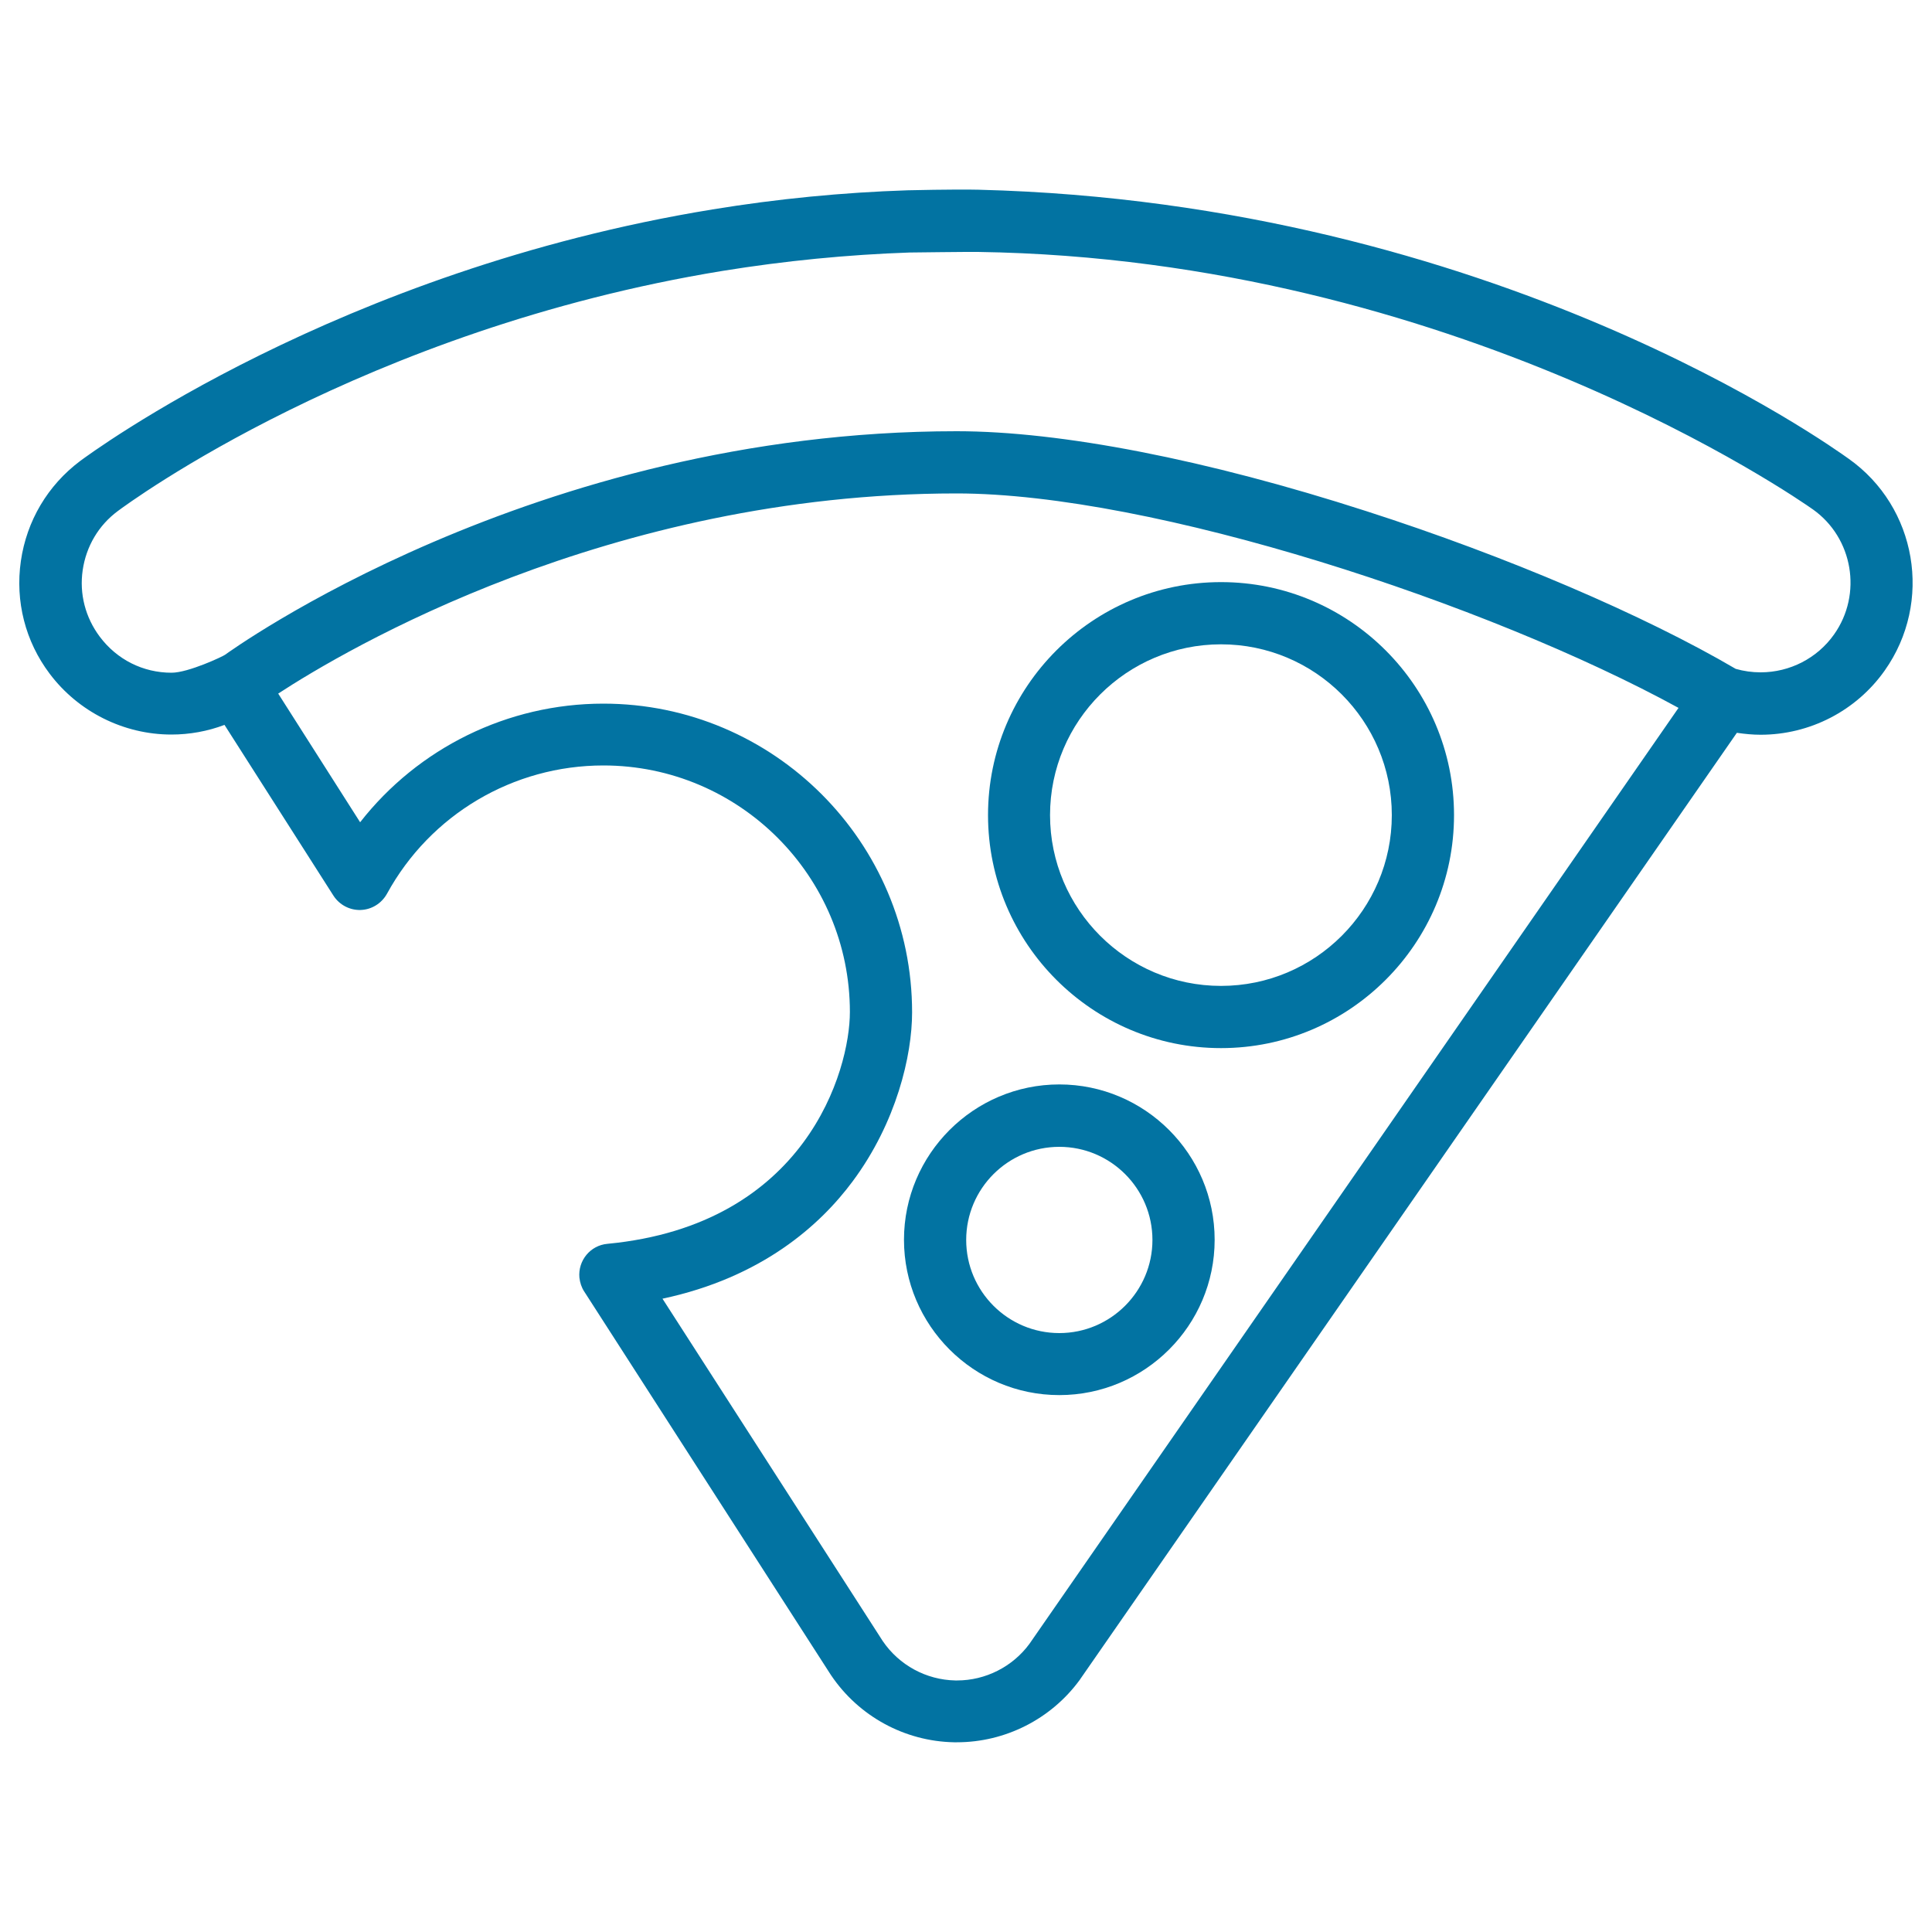
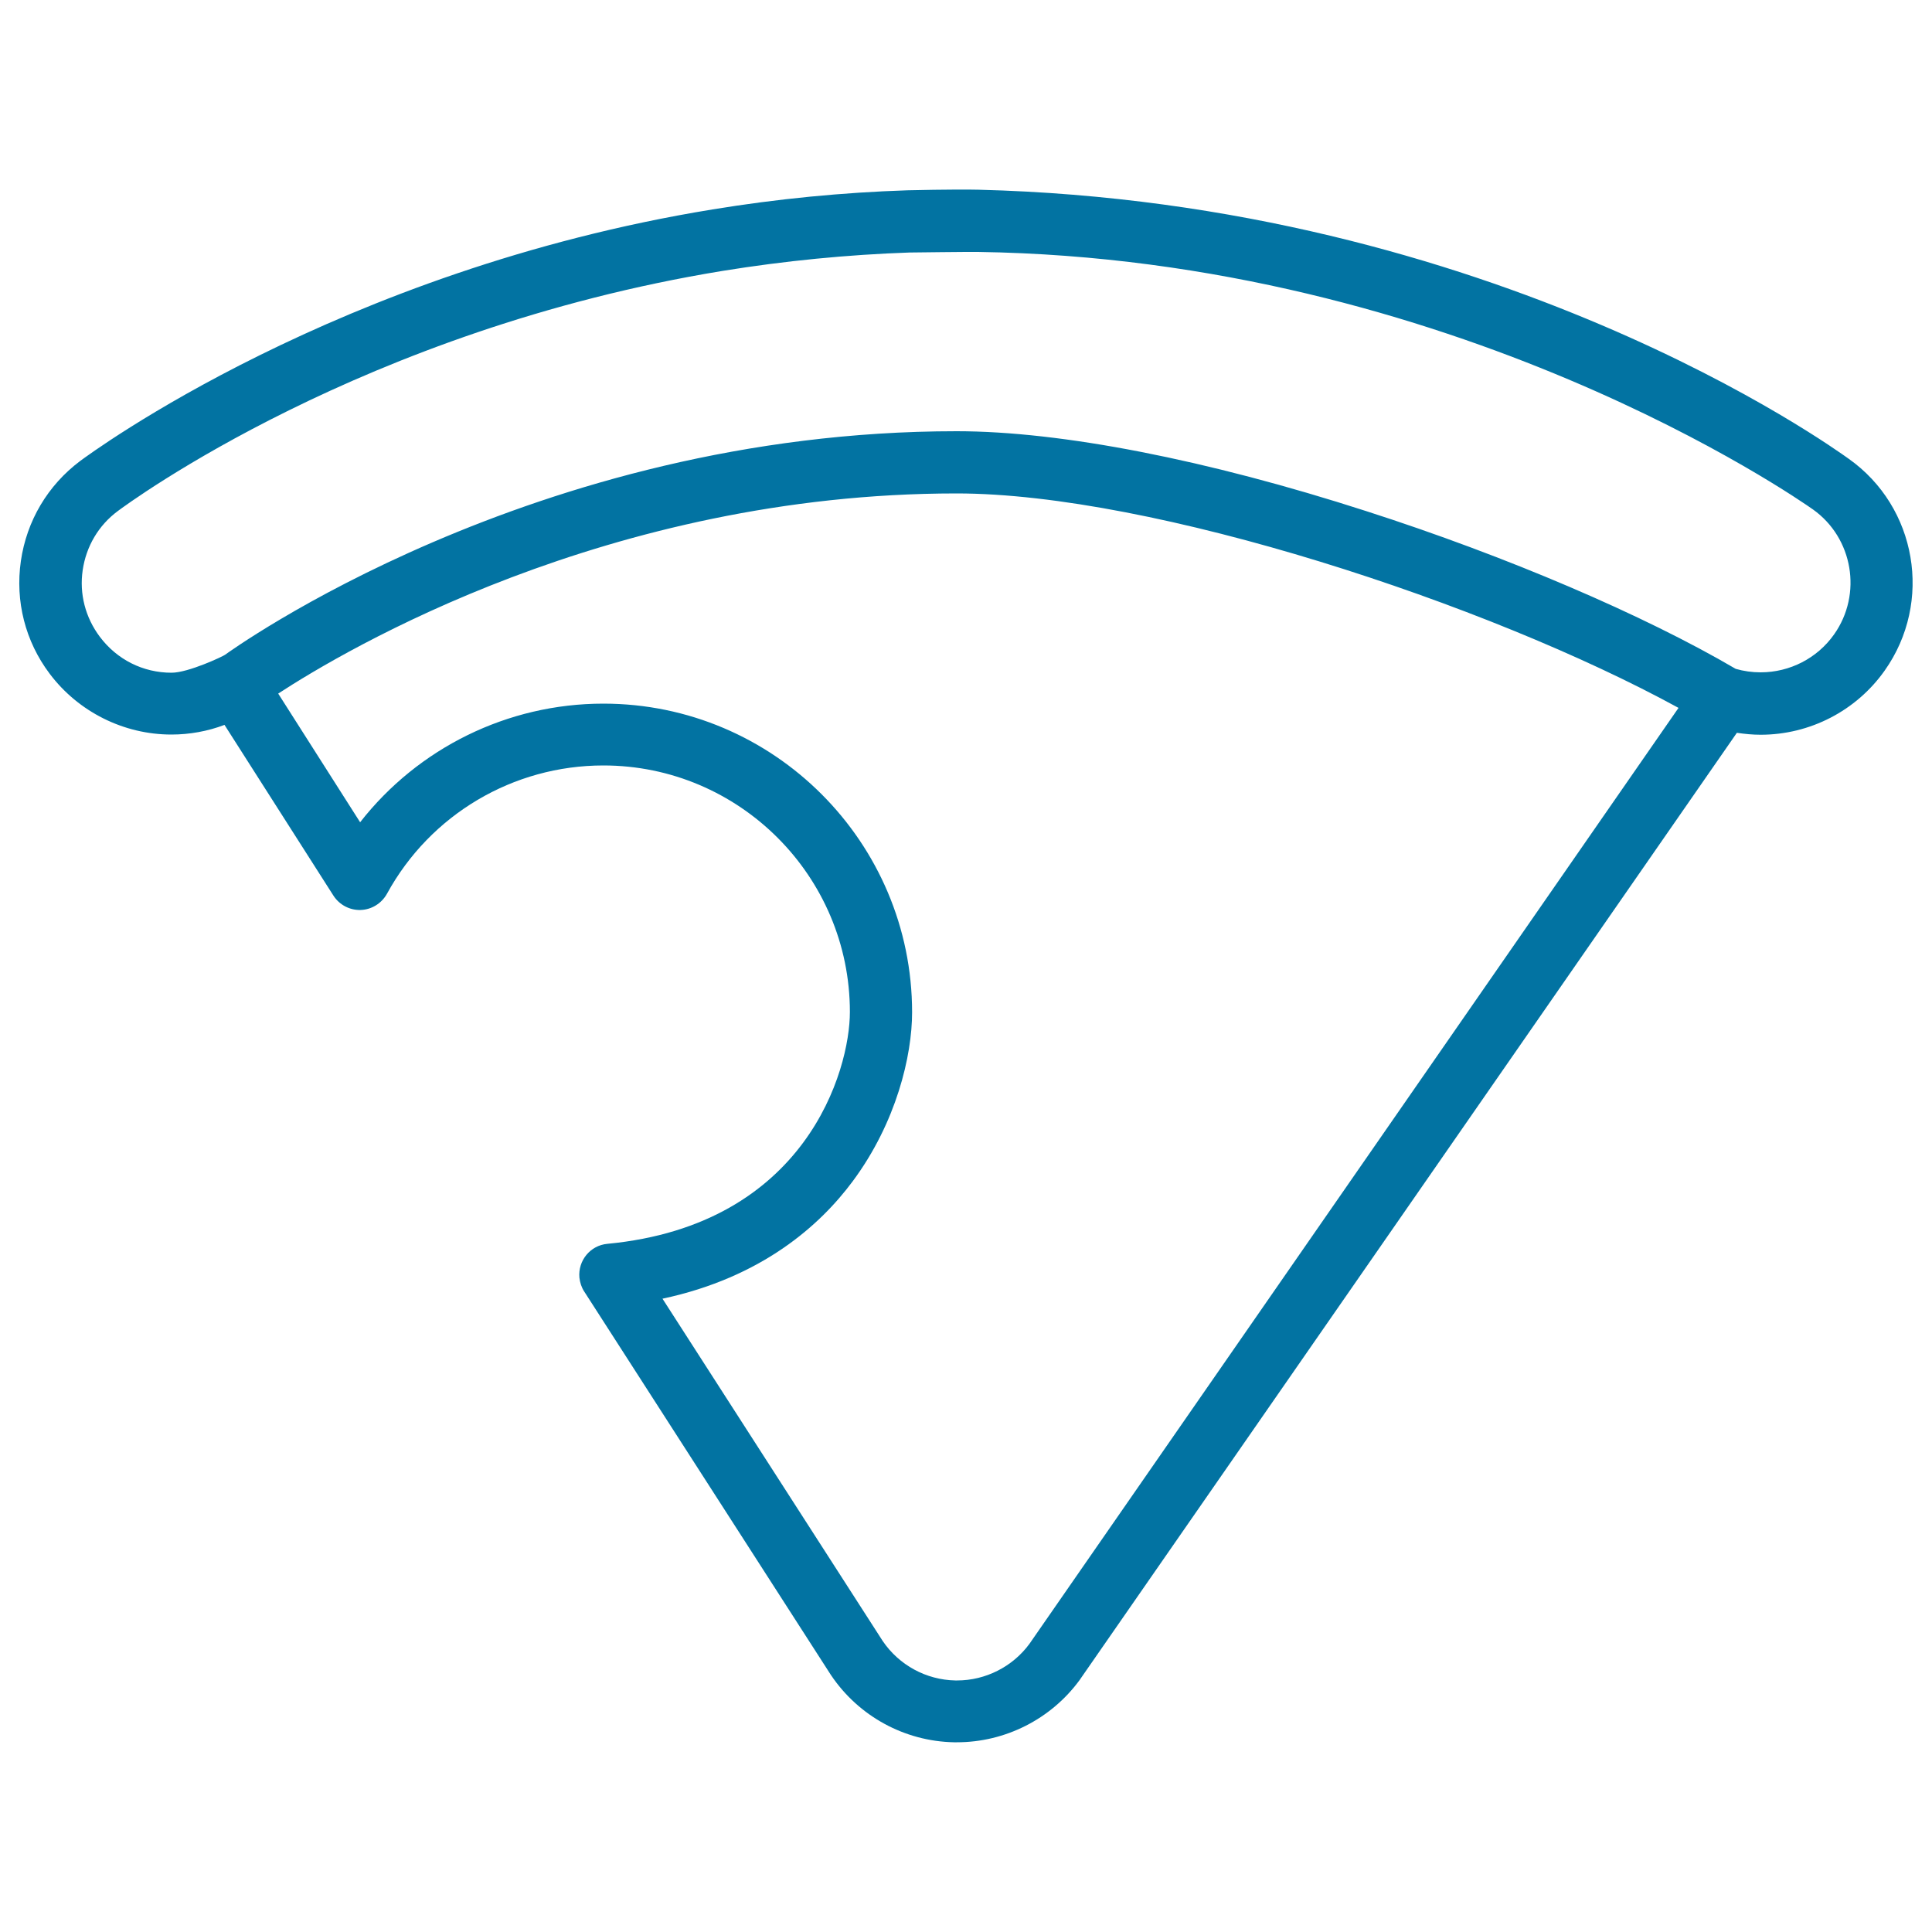
<svg xmlns="http://www.w3.org/2000/svg" viewBox="0 0 1000 1000" style="fill:#0273a2">
  <title>Slice Of Pizza SVG icon</title>
  <g>
    <g>
      <path d="M956.8,237.4c-7.8-5.5-183.1-132.5-450.3-139.2c-12.6-0.3-36.8,0.3-36.8,0.3c-33.5,1.1-67.4,4.4-100.9,9.9C174.9,140,46.9,234.6,41.5,238.6c-16.8,12.6-27.7,31-30.7,51.8c-3,20.8,2.3,41.6,14.9,58.3c14.8,19.7,38.3,31.5,63,31.5c9.4,0,18.8-1.7,27.5-5l56.4,88.4c3.1,4.8,8.5,7.6,14.1,7.4c5.7-0.2,10.8-3.4,13.6-8.4c22.4-41,65.3-66.4,112-66.4c70.4,0,127.6,57.3,127.6,127.6c0,30.1-22.6,110.2-125.5,120c-8.9,0.8-15.3,8.7-14.5,17.5c0.3,2.6,1.1,5.1,2.5,7.2h0l127.5,198.2c0.1,0.1,0.1,0.2,0.2,0.3c14.3,21.3,38.1,34.3,63.7,34.8c0.1,0,0.2,0,0.3,0l1.2,0c25,0,48.7-12,63.5-32.2c0.1-0.1,0.2-0.2,0.2-0.3L899,379.3c4.1,0.6,8.2,1,12.3,1h0c25.5,0,49.5-12.4,64.2-33.2C1000.6,311.6,992.2,262.4,956.8,237.4z M532.8,850.9c-8.7,11.8-22.7,18.9-37.4,18.9l-0.9,0c-15.1-0.3-29.1-7.9-37.6-20.4l-114-177.2c51.6-11,81.7-38.2,98.4-60.7c22.7-30.5,30.8-65.2,30.8-87.5c0-88.1-71.7-159.8-159.8-159.8c-49.6,0-95.9,23-125.9,61.4L144,359c34.3-22.4,171-103.6,351.1-103.6c101.7,0,275,57,373.7,111L532.8,850.9z M949.3,328.4c-8.7,12.3-22.9,19.6-38,19.6c-4.4,0-8.7-0.6-12.9-1.8l0,0c-47.4-27.8-118.6-58.3-191.1-81.6c-82.7-26.7-158.1-41.4-212.1-41.4c-219.6,0-377,114.5-378.7,115.7c-1,0.8-19,9.3-27.7,9.3c-14.8,0-28.3-6.8-37.2-18.7c-7.4-9.9-10.6-22.1-8.8-34.4c1.8-12.3,8.2-23.2,18.2-30.6c5.1-3.8,127-93.9,313.1-124.3c32.1-5.2,64.7-8.4,96.7-9.5c0,0,31.8-0.4,35.4-0.3c246.4,3.6,424.7,128,432.2,133.3C959.1,278.4,964.1,307.5,949.3,328.4z" />
-       <path d="M632,301.3c-66.5,0-120.6,54.1-120.6,120.6c0,66.5,54.1,120.6,120.6,120.6c66.5,0,120.6-54.1,120.6-120.6S698.5,301.3,632,301.3z M632,510.3c-48.8,0-88.5-39.7-88.5-88.4s39.7-88.4,88.5-88.4c48.8,0,88.4,39.7,88.4,88.4S680.8,510.3,632,510.3z" />
-       <path d="M548.3,561.3c-44.3,0-80.4,36.1-80.4,80.4c0,44.3,36.1,80.4,80.4,80.4s80.4-36.1,80.4-80.4C628.7,597.4,592.6,561.3,548.3,561.3z M548.3,690c-26.6,0-48.2-21.6-48.2-48.2c0-26.6,21.6-48.2,48.2-48.2s48.2,21.6,48.2,48.2C596.5,668.3,574.9,690,548.3,690z" />
    </g>
  </g>
</svg>